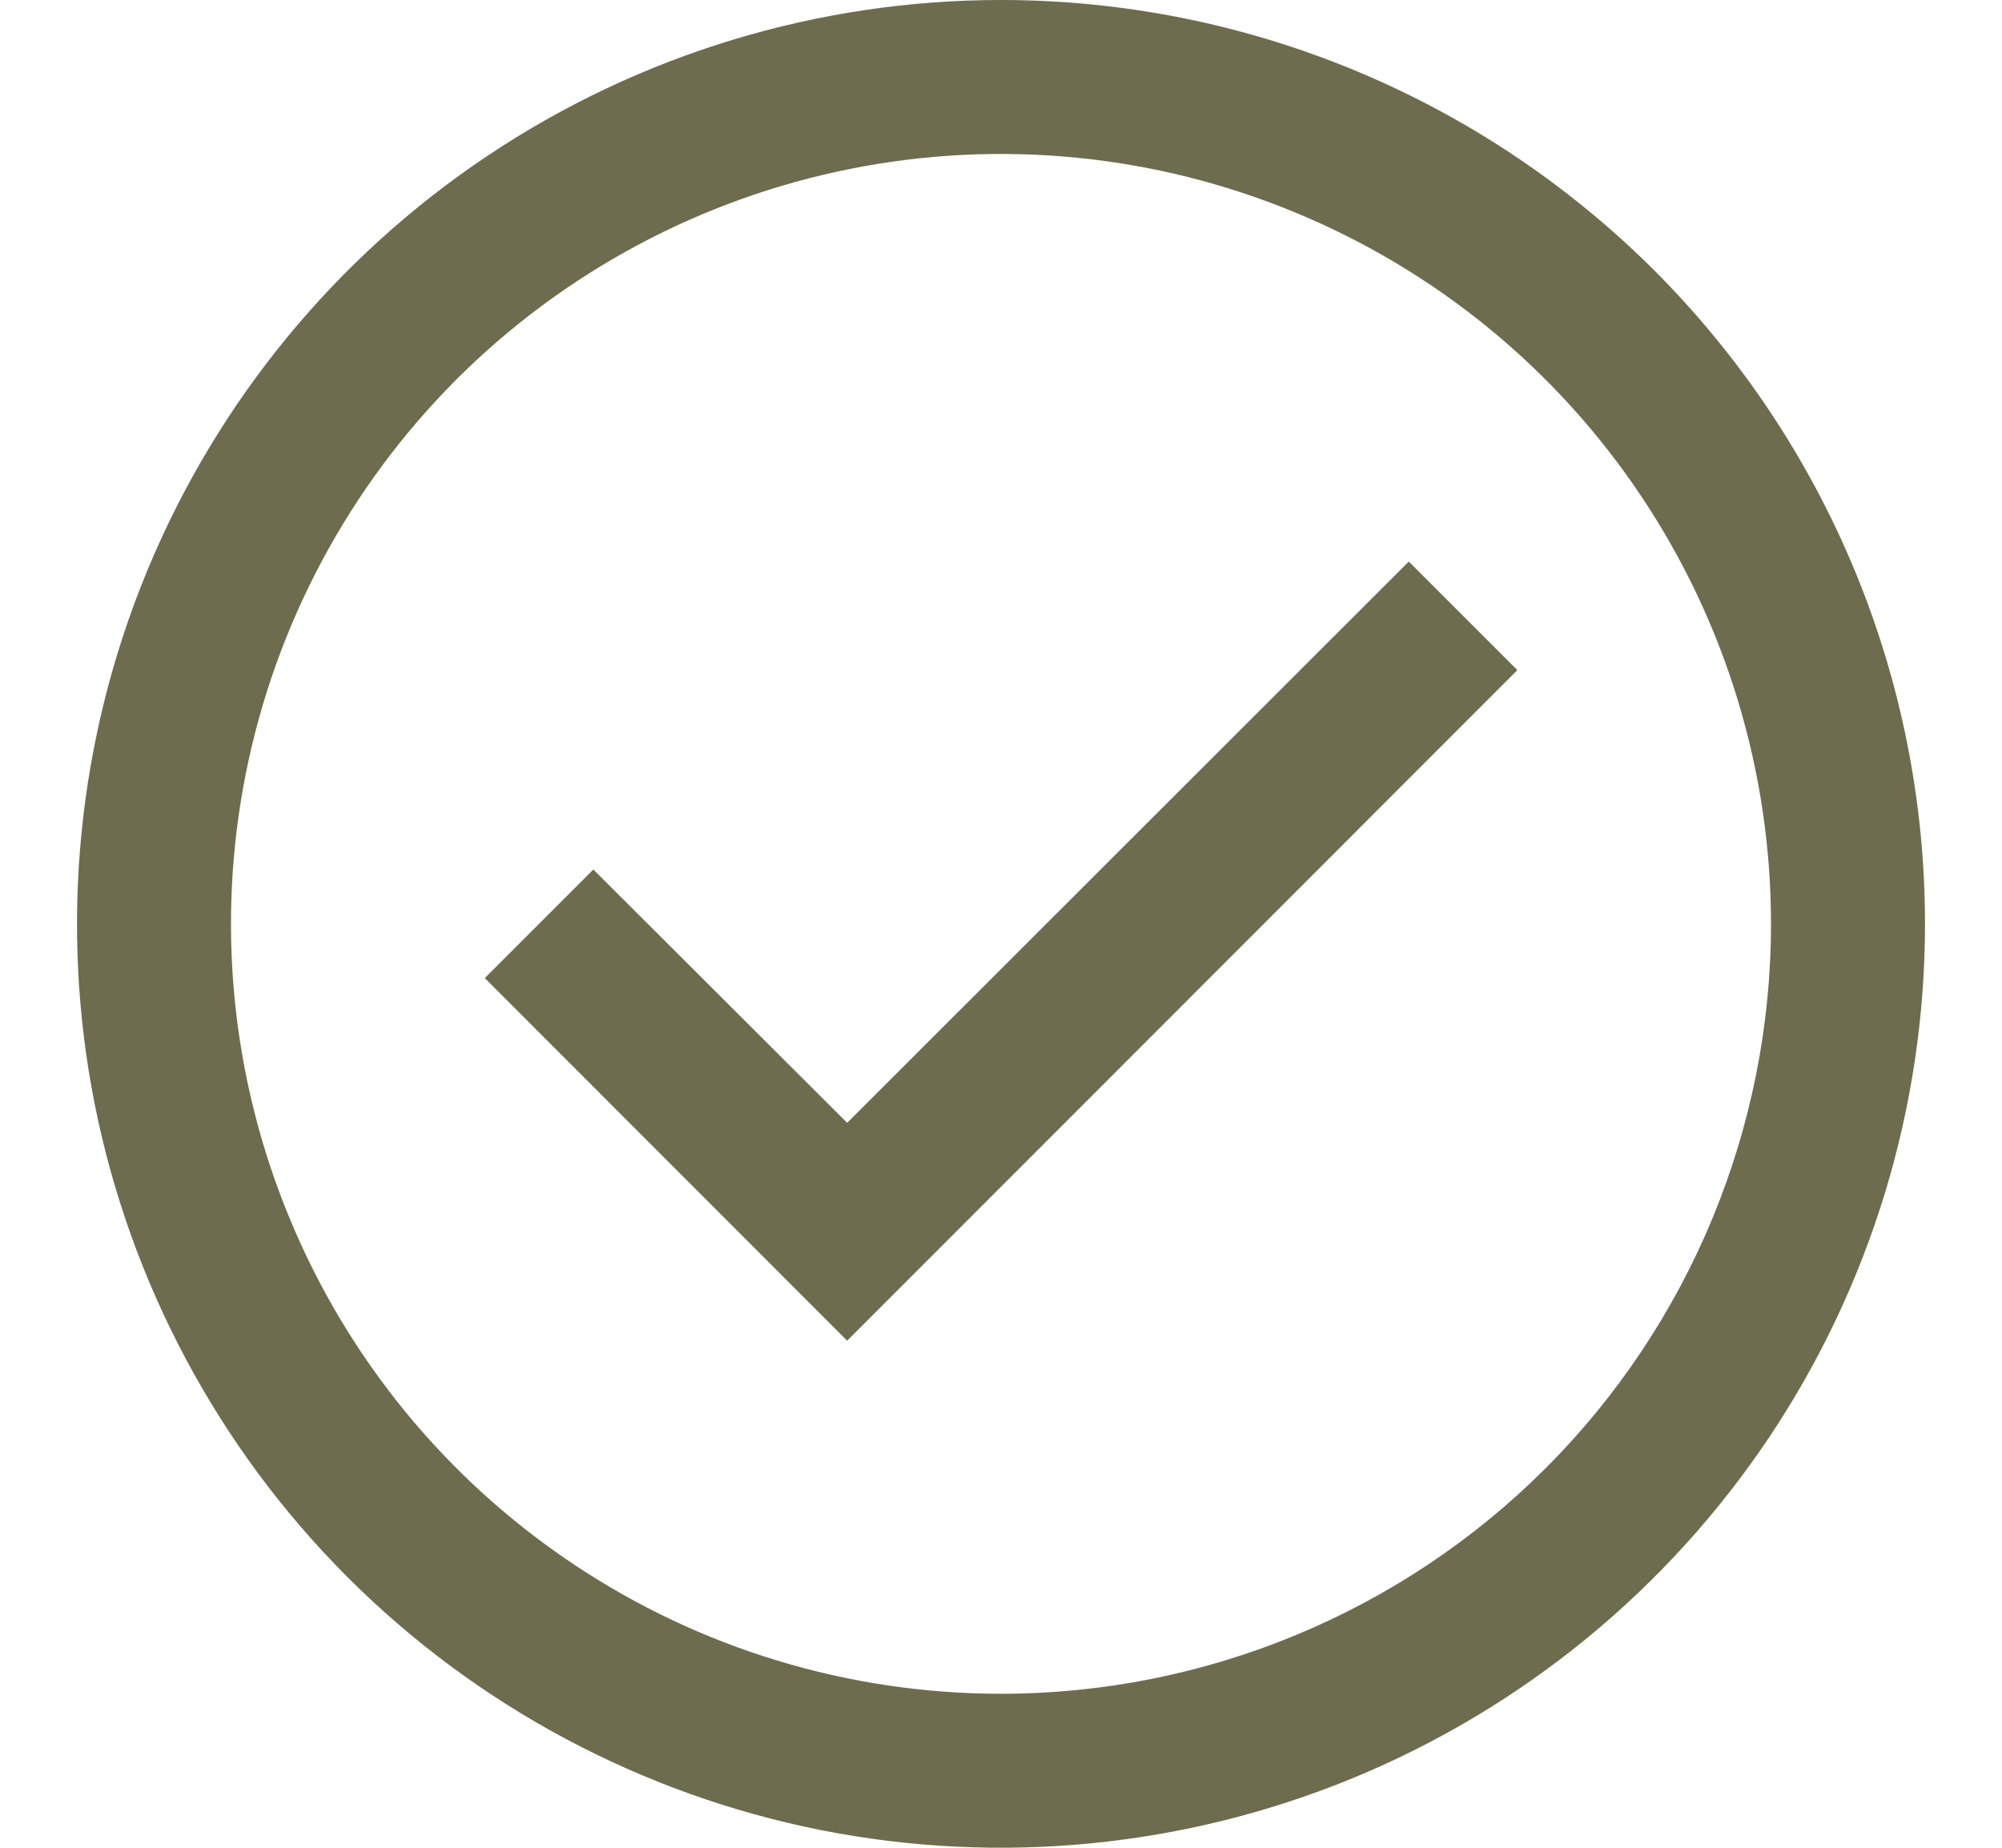
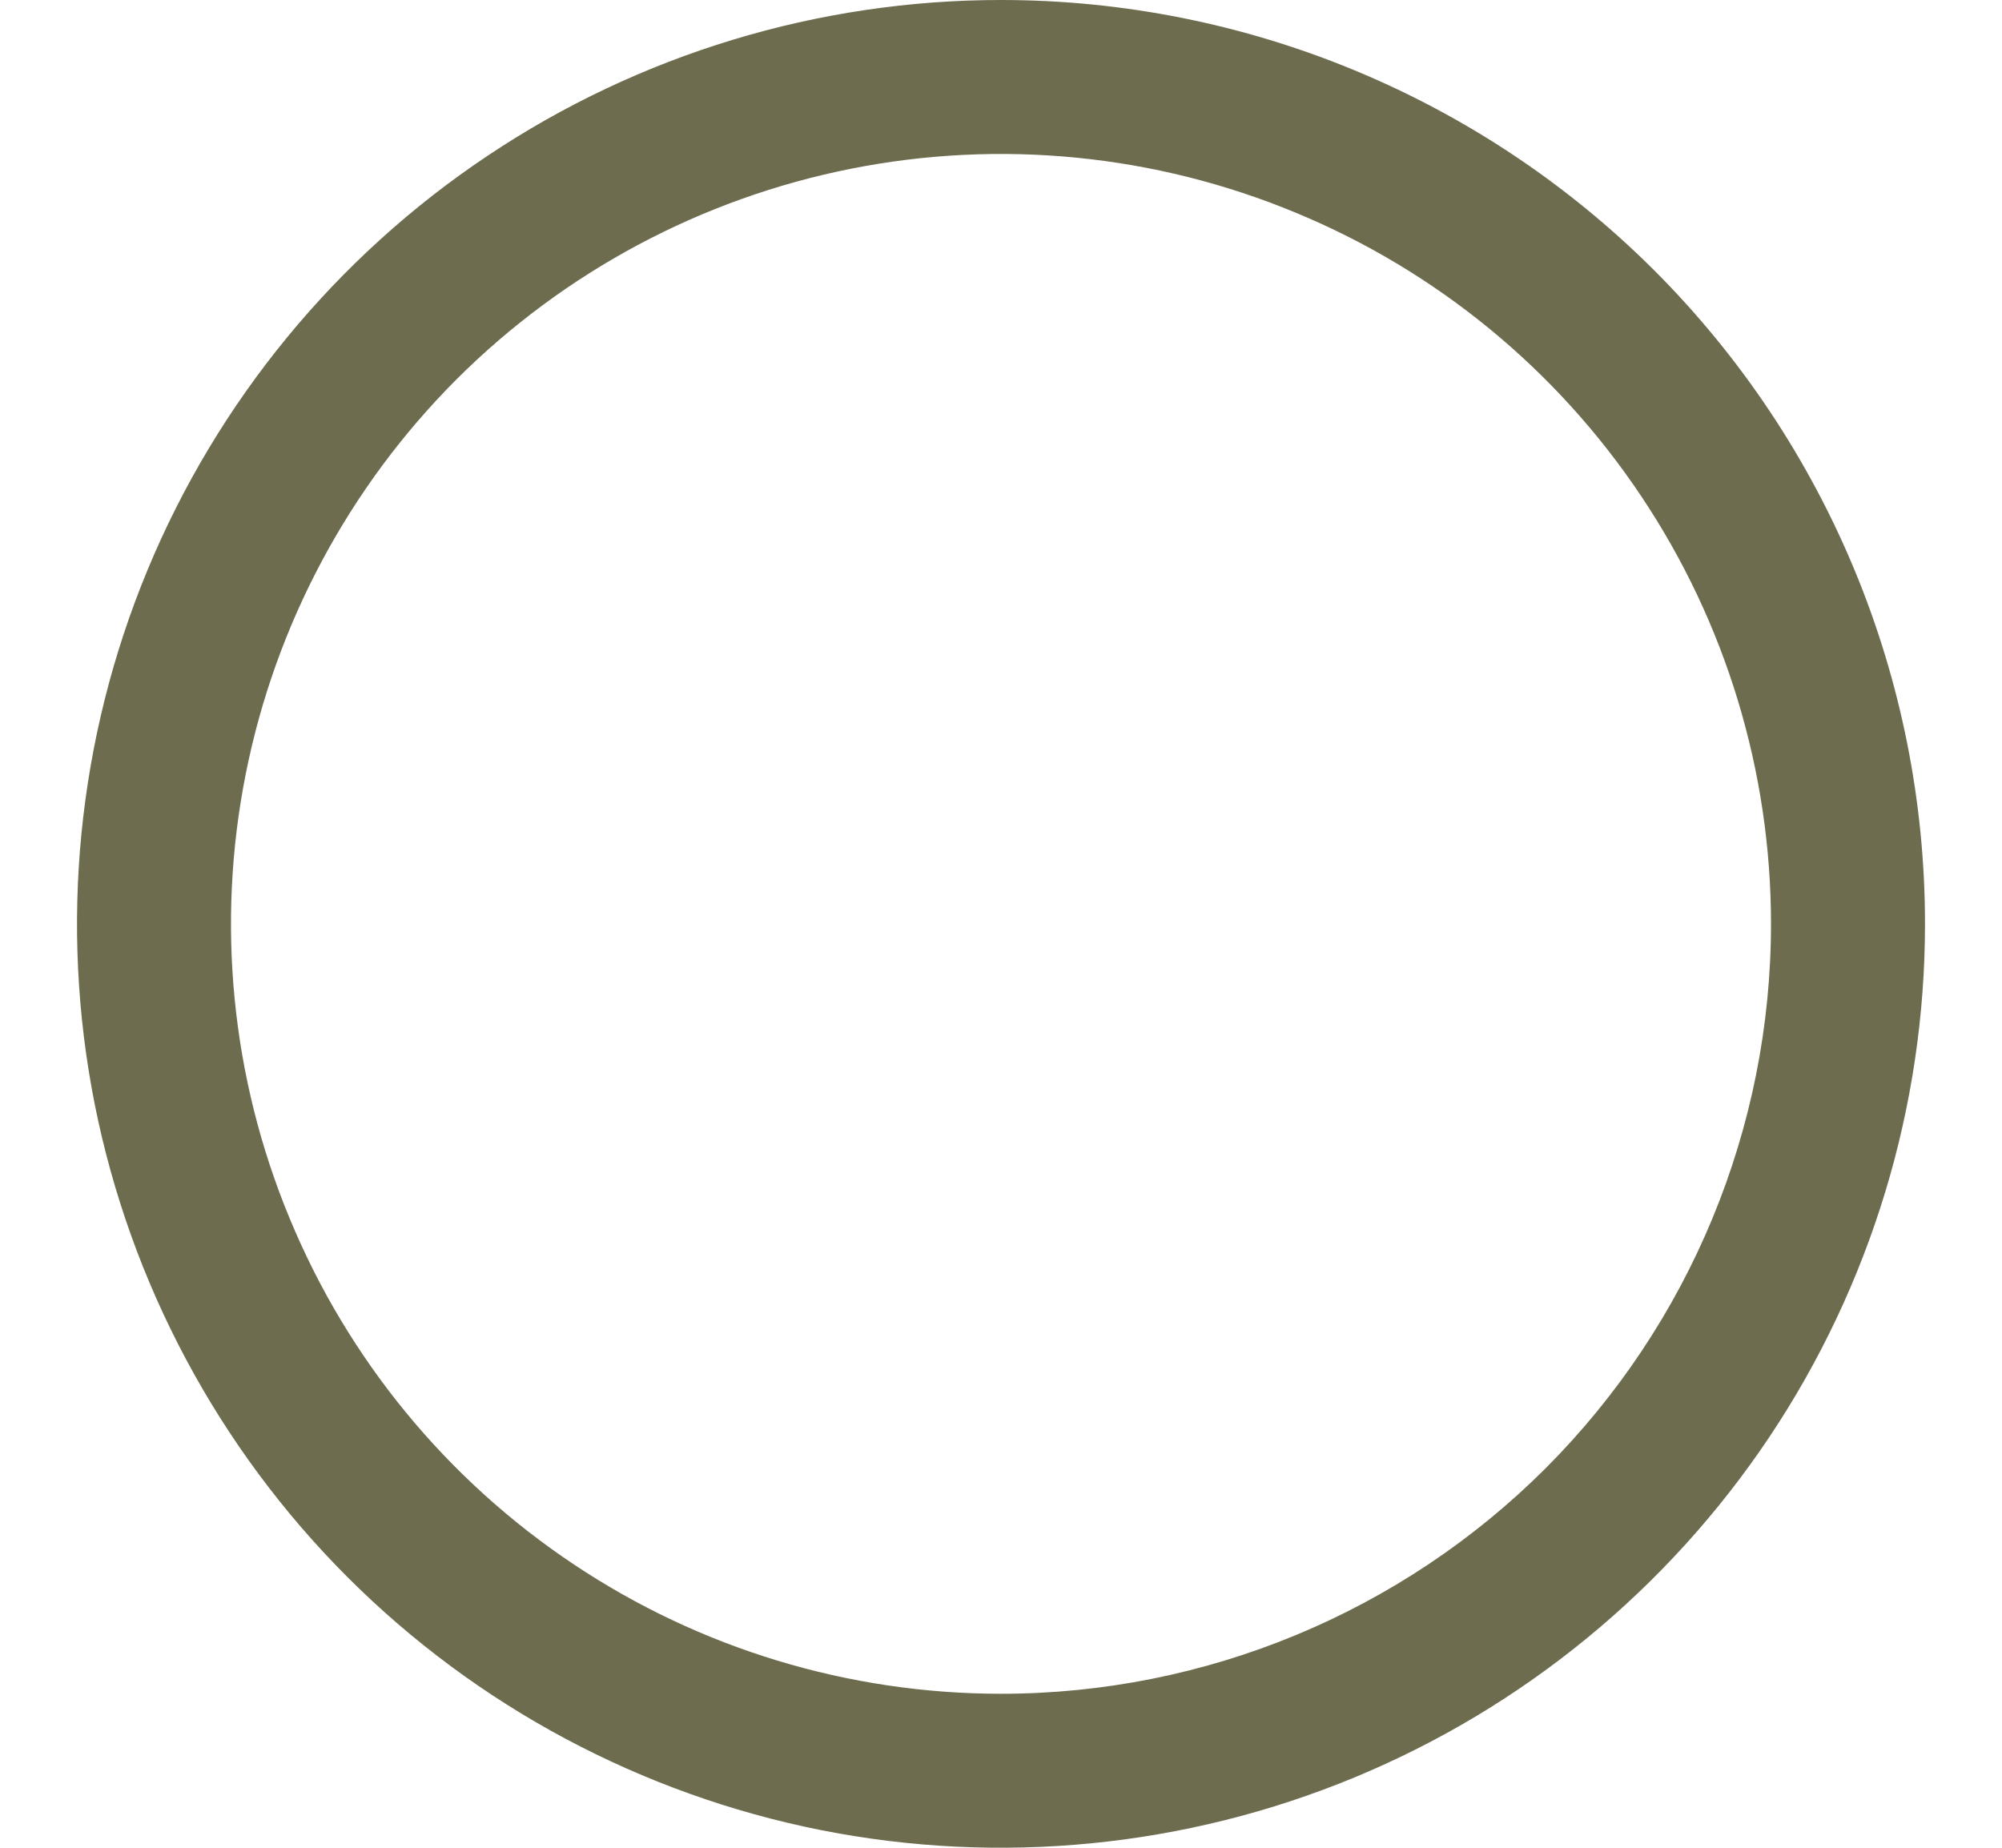
<svg xmlns="http://www.w3.org/2000/svg" fill="none" viewBox="0 0 13 12" height="12" width="13">
  <path fill="#6D6C4F" d="M6.5 0C5.313 0 4.153 0.352 3.167 1.011C2.18 1.67 1.411 2.608 0.957 3.704C0.503 4.8 0.384 6.007 0.615 7.171C0.847 8.334 1.418 9.404 2.257 10.243C3.096 11.082 4.166 11.653 5.329 11.885C6.493 12.116 7.7 11.997 8.796 11.543C9.892 11.089 10.829 10.32 11.489 9.333C12.148 8.347 12.5 7.187 12.5 6C12.5 4.409 11.868 2.883 10.743 1.757C9.617 0.632 8.091 0 6.5 0ZM6.5 11C5.511 11 4.544 10.707 3.722 10.157C2.9 9.608 2.259 8.827 1.881 7.913C1.502 7 1.403 5.994 1.596 5.025C1.789 4.055 2.265 3.164 2.964 2.464C3.664 1.765 4.555 1.289 5.525 1.096C6.494 0.903 7.5 1.002 8.413 1.381C9.327 1.759 10.108 2.4 10.657 3.222C11.207 4.044 11.5 5.011 11.5 6C11.5 7.326 10.973 8.598 10.036 9.536C9.098 10.473 7.826 11 6.5 11Z" />
-   <path fill="#6D6C4F" d="M5.501 7.292L3.853 5.647L3.148 6.352L5.501 8.707L9.853 4.352L9.148 3.647L5.501 7.292Z" />
</svg>